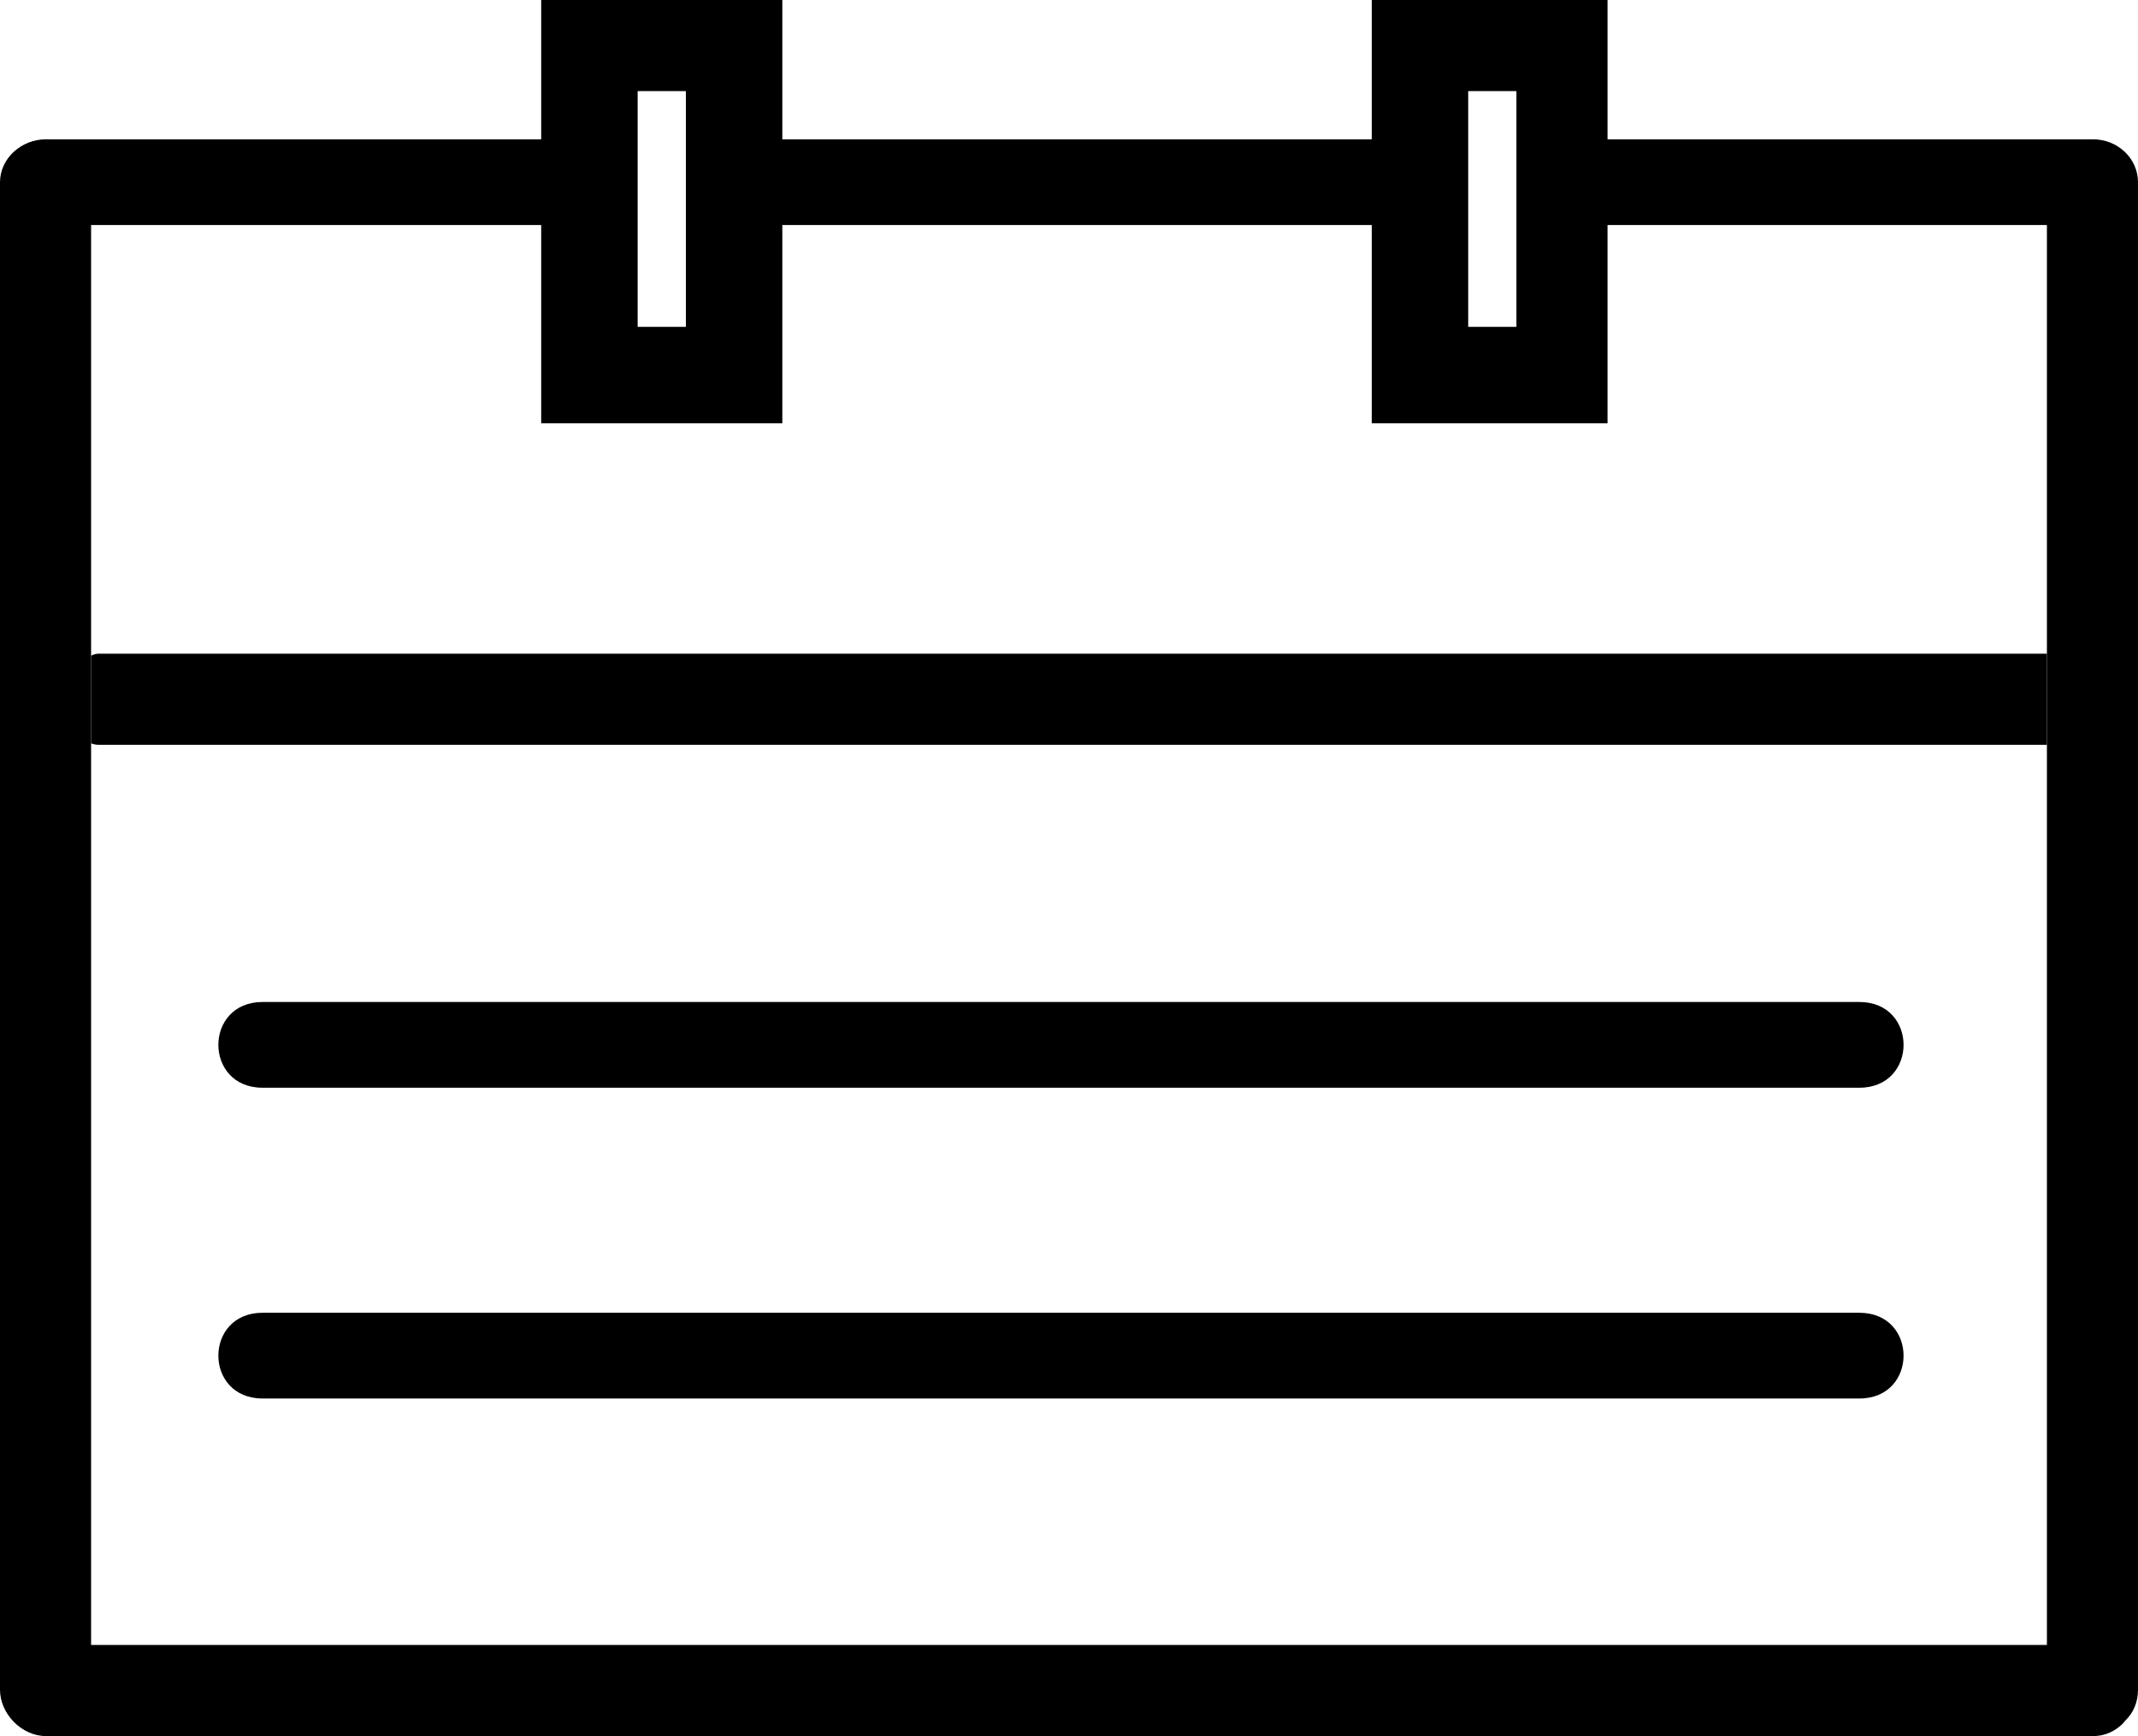
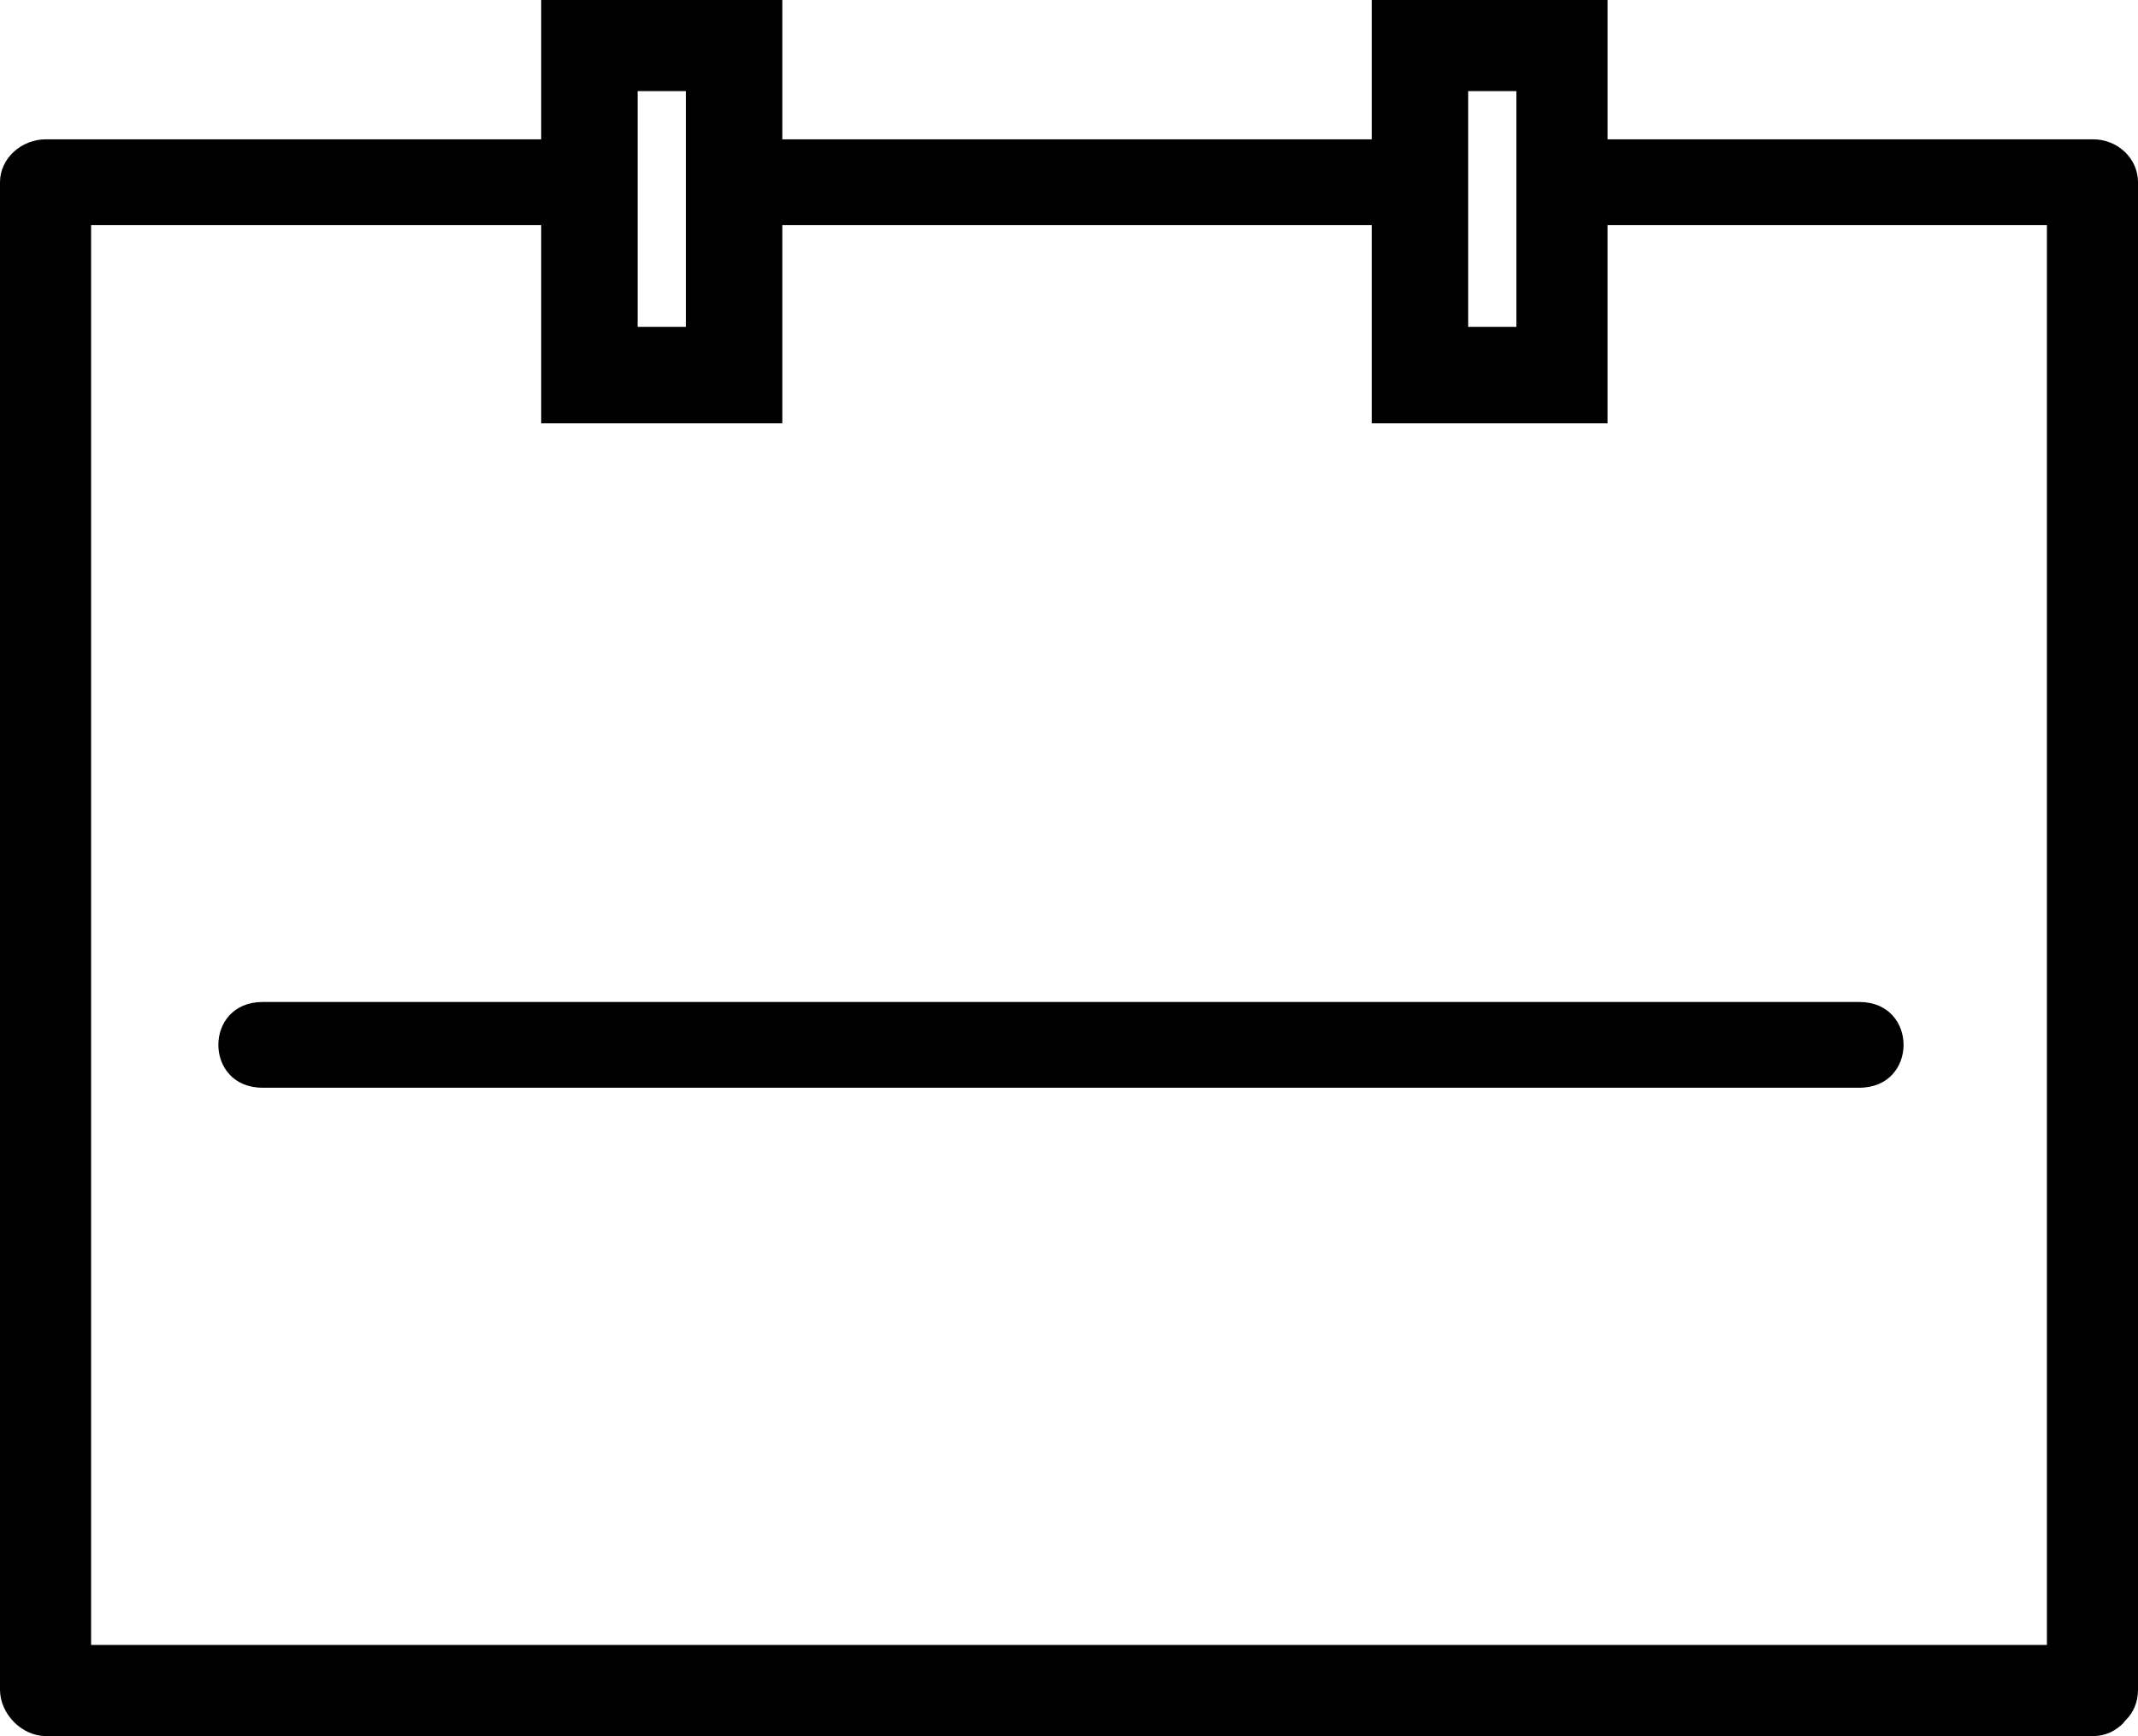
<svg xmlns="http://www.w3.org/2000/svg" fill="#000000" height="324" preserveAspectRatio="xMidYMid meet" version="1" viewBox="0.0 0.0 399.0 324.0" width="399" zoomAndPan="magnify">
  <g>
    <g fill="#000000" id="change1_1">
-       <path d="M382,139c0-6,0-11,0-17c-121,0-242.348,0-363.702,0c-0.519,0-1.298,0.324-1.298,0.399 c0,5.433,0,10.866,0,16.299c0,0.075,0.779,0.302,1.298,0.302C139.652,139,261,139,382,139z" fill="inherit" />
-       <path d="M396.252,321.396c0.07-0.07,0.156-0.137,0.227-0.217" fill="inherit" />
      <path d="M390.638,26C360.484,26,330,26,300,26V0h-44v26c-37,0-74,0-110,0V0h-45v26c-31,0-61.494,0-92.446,0 C4.045,26,0,29.508,0,34.018c0,93.771,0,187.548,0,281.321C0,319.848,4.045,324,8.554,324c127.363,0,254.723,0,382.083,0 c2.438,0,4.288-1.079,5.614-2.412c0.07-0.07,0.156-0.232,0.227-0.312c0.08-0.069,0.187-0.203,0.259-0.273 c1.332-1.32,2.264-3.227,2.264-5.662c0-93.771,0-187.55,0-281.321C399,29.508,395.147,26,390.638,26z M274,25.741V17h9v8.741 v16.553V61h-9V42.293V25.741z M119,25.741V17h9v8.741v16.553V61h-9V42.293V25.741z M17,138.698c0-5.433,0-10.866,0-16.299 C17,95.697,17,69,17,42c28,0,56,0,84,0v37h45V42c36,0,73,0,110,0v37h44V42c28,0,55,0,82,0c0,27,0,53.614,0,80.274 c0,5.516,0,11.032,0,16.548C382,194.904,382,251,382,307c-121,0-243,0-365,0C17,251,17,194.82,17,138.698z" fill="inherit" />
      <path d="M347,187c-99,0-198,0-298,0c-11,0-11,16,0,16c100,0,199,0,298,0C358,203,358,187,347,187z" fill="inherit" />
-       <path d="M347,245c-99,0-198,0-298,0c-11,0-11,16,0,16c100,0,199,0,298,0C358,261,358,245,347,245z" fill="inherit" />
    </g>
  </g>
</svg>